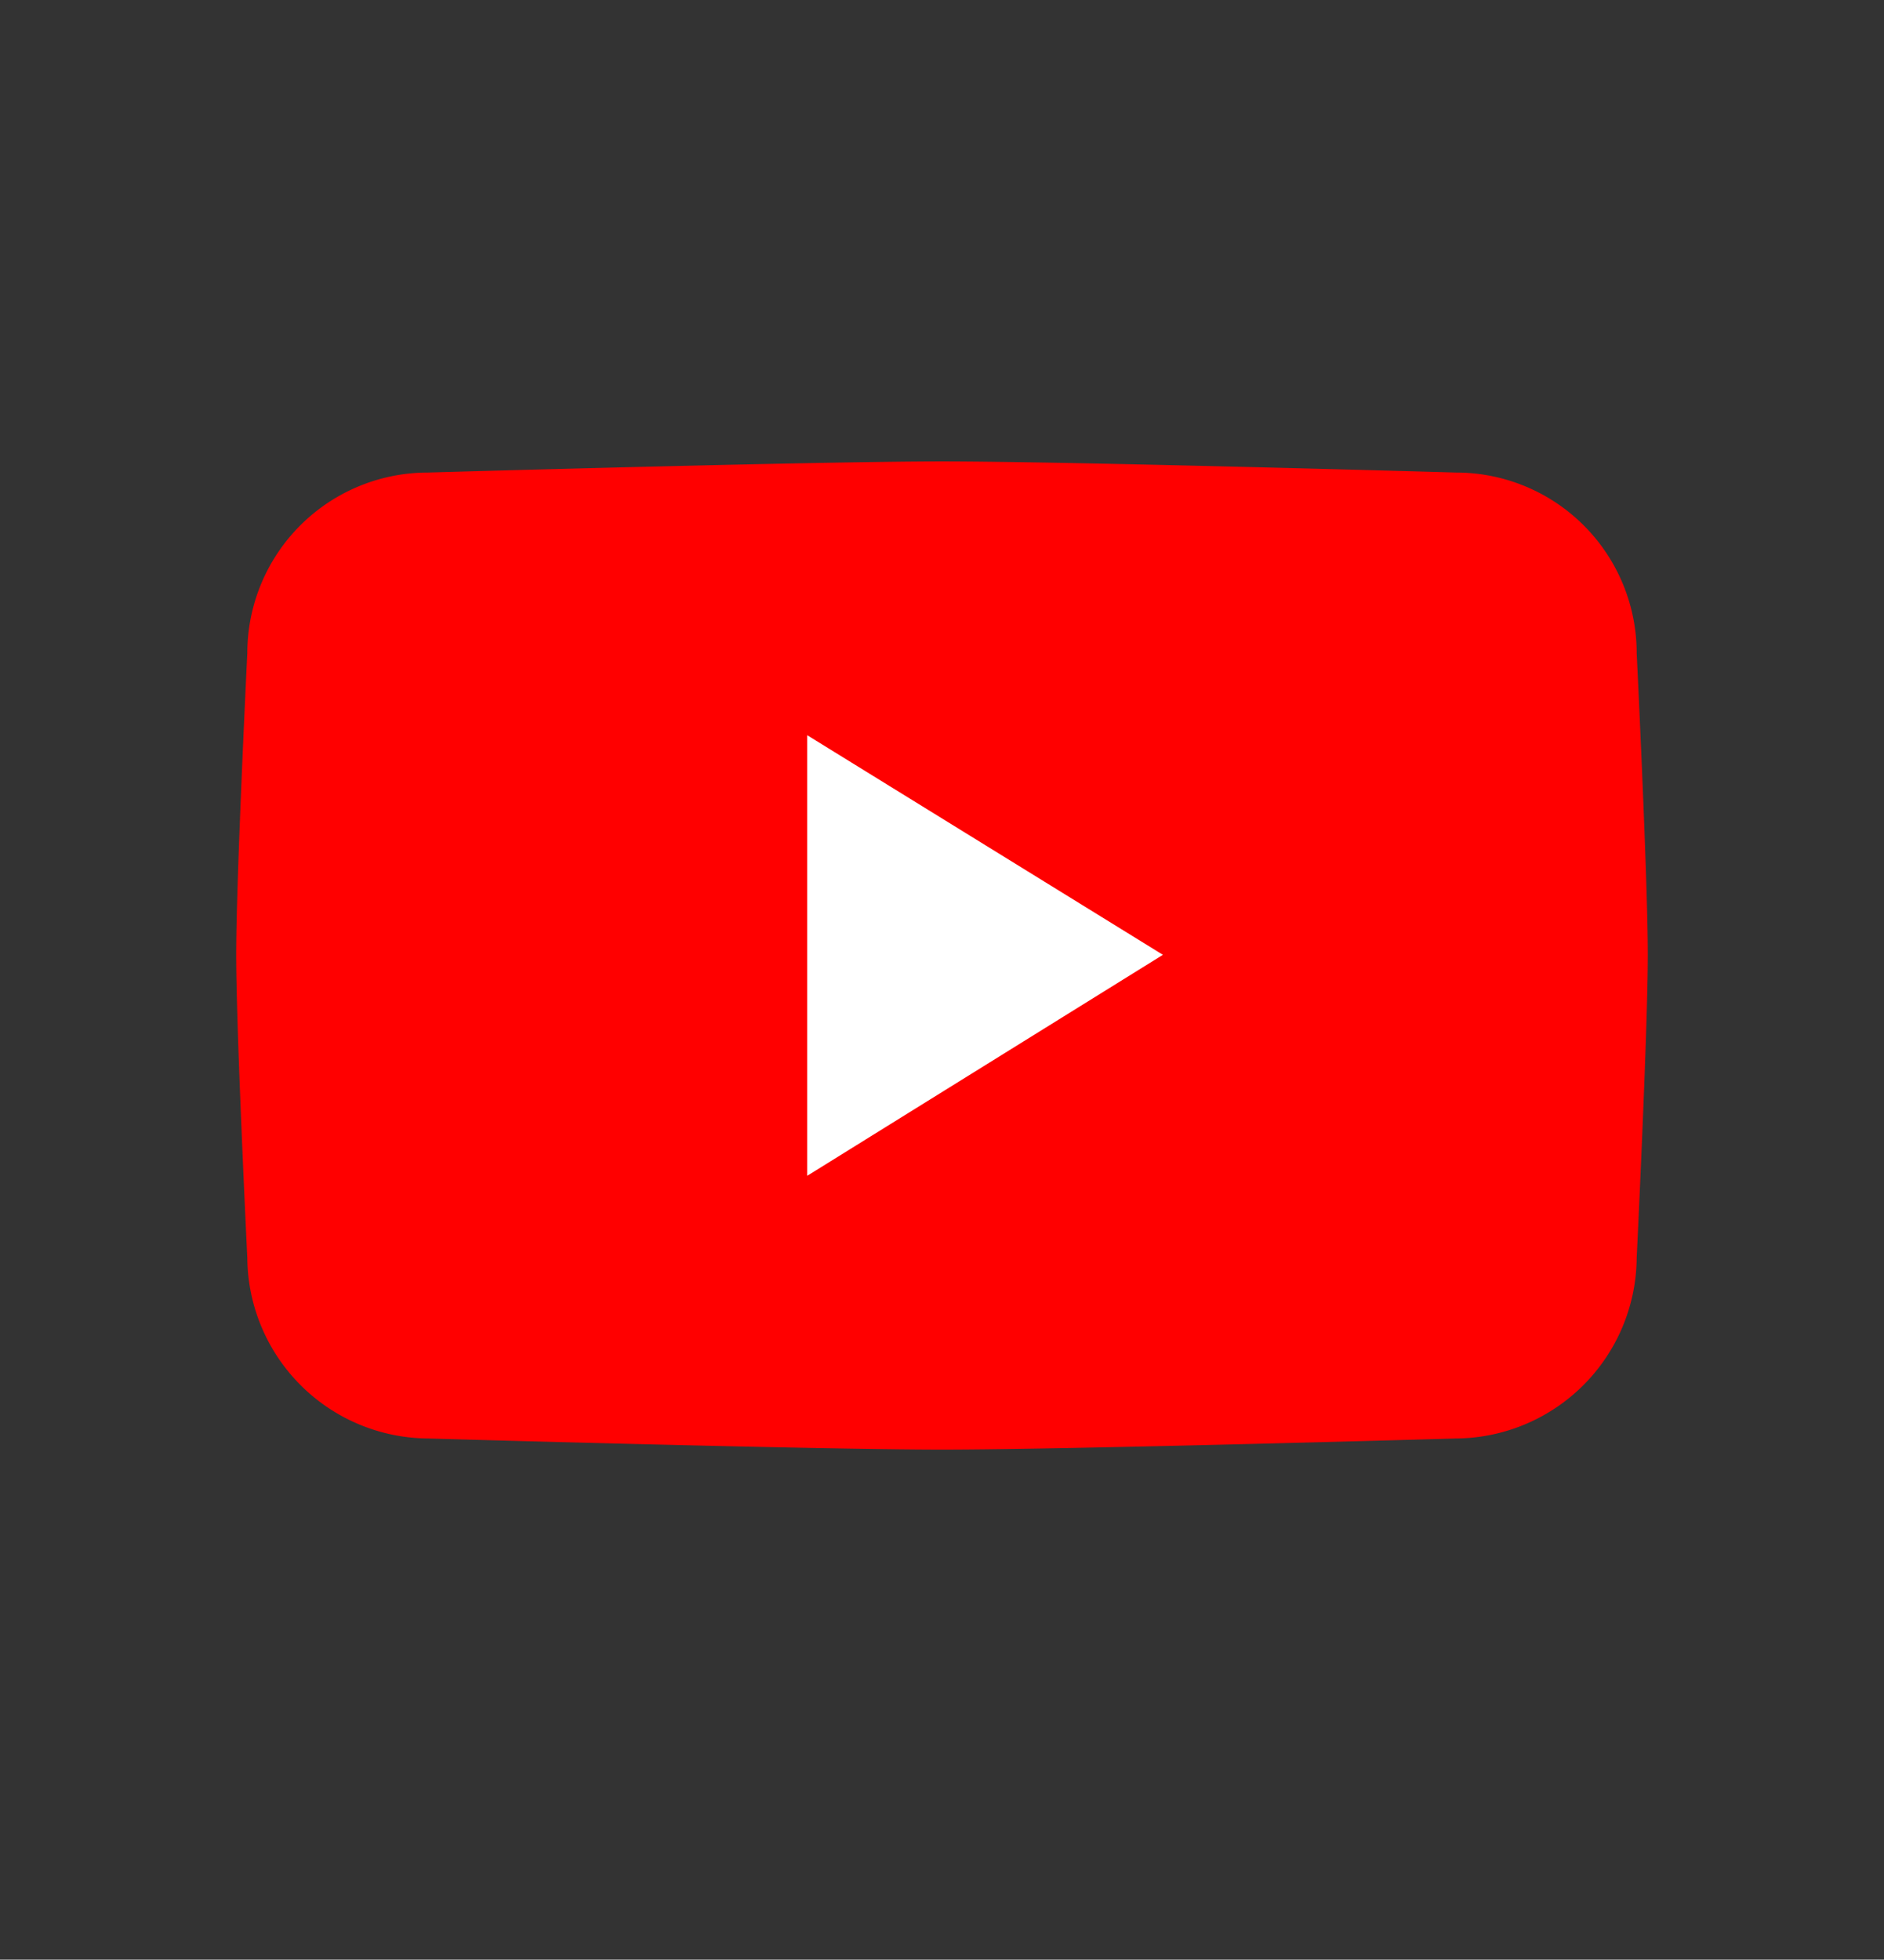
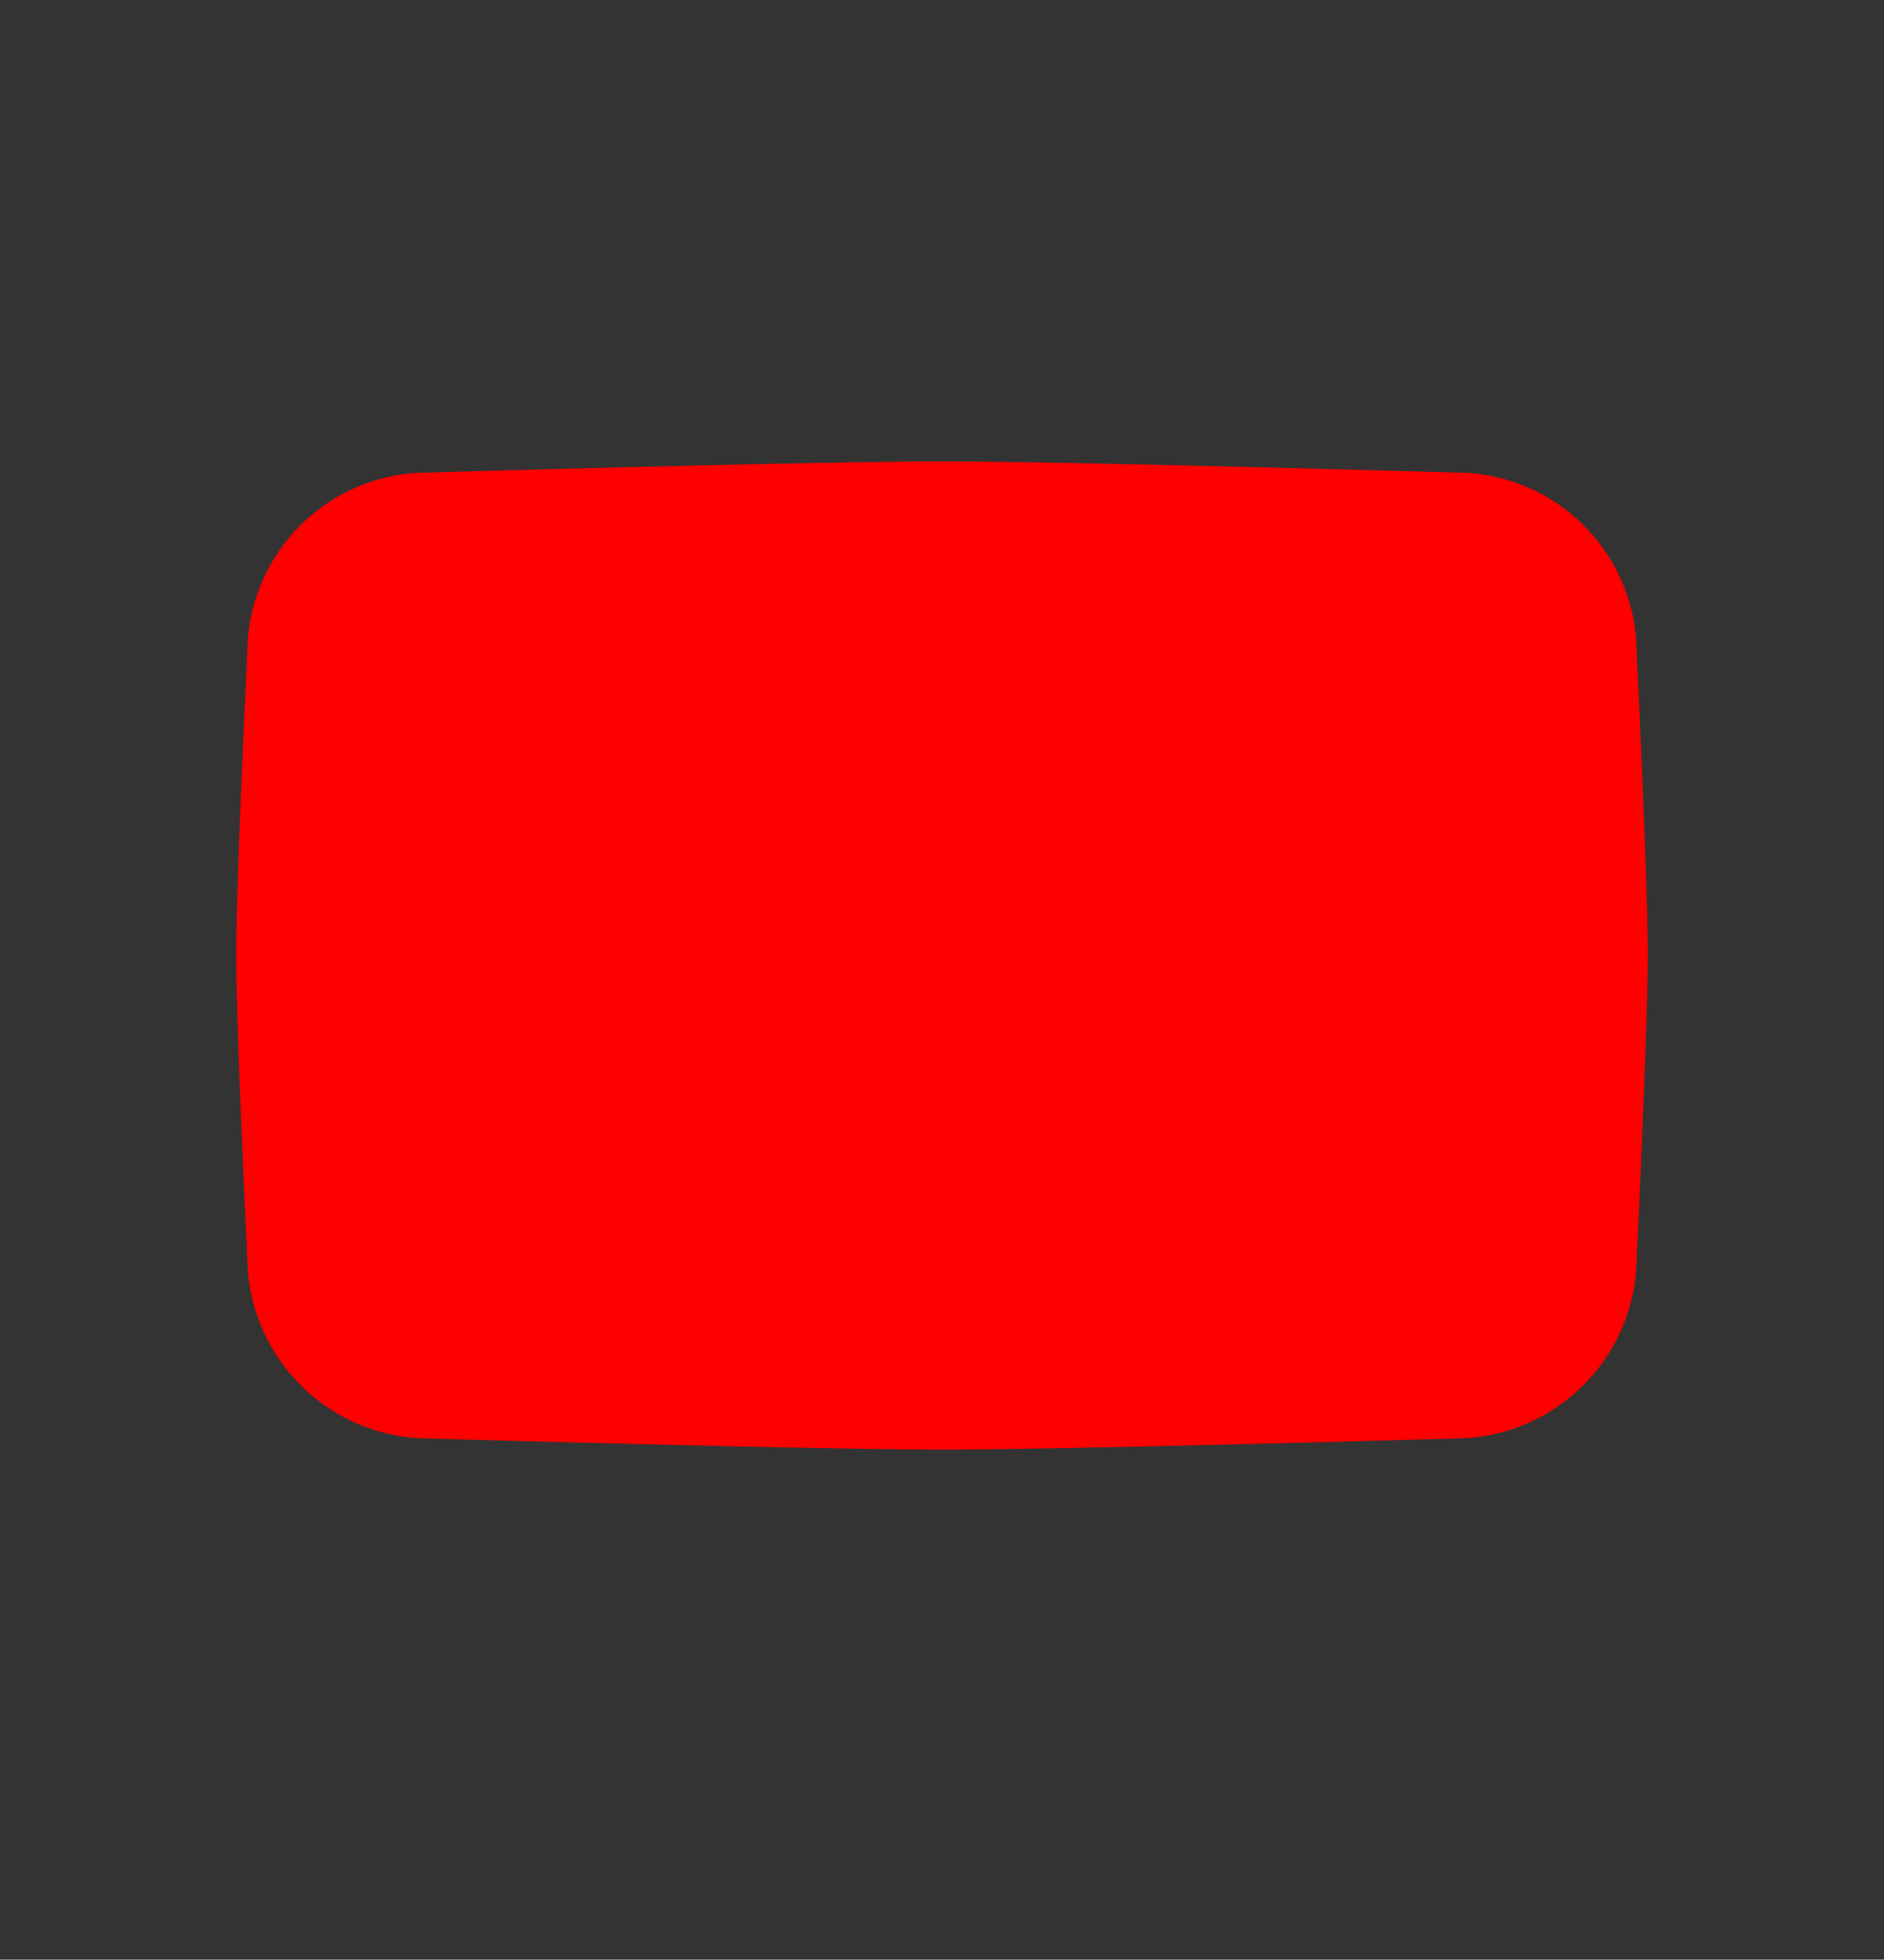
<svg xmlns="http://www.w3.org/2000/svg" width="135.6" height="141" viewBox="0 0 135.6 141">
  <rect x="0" y="0" width="135.6" height="141" fill="#333333" stroke="none" />
  <defs>
    <style> .a { fill: red; } .b { fill: #fff; fill-rule: evenodd; } </style>
  </defs>
  <title>ютуб</title>
  <g>
    <path class="a" d="M104.8,103.5s-27.8.8-37,.8-37-.8-37-.8a13.1,13.1,0,0,1-13-13S17,74.2,17,68.7s.8-21.7.8-21.7a13,13,0,0,1,13-13s27.7-.8,37-.8,37,.8,37,.8a13,13,0,0,1,13,13s.8,16.3.8,21.7-.8,21.8-.8,21.8A13.1,13.1,0,0,1,104.8,103.5Z" />
-     <polygon class="b" points="58.1 84.6 58.1 52.9 83.7 68.7 58.1 84.6" />
  </g>
</svg>